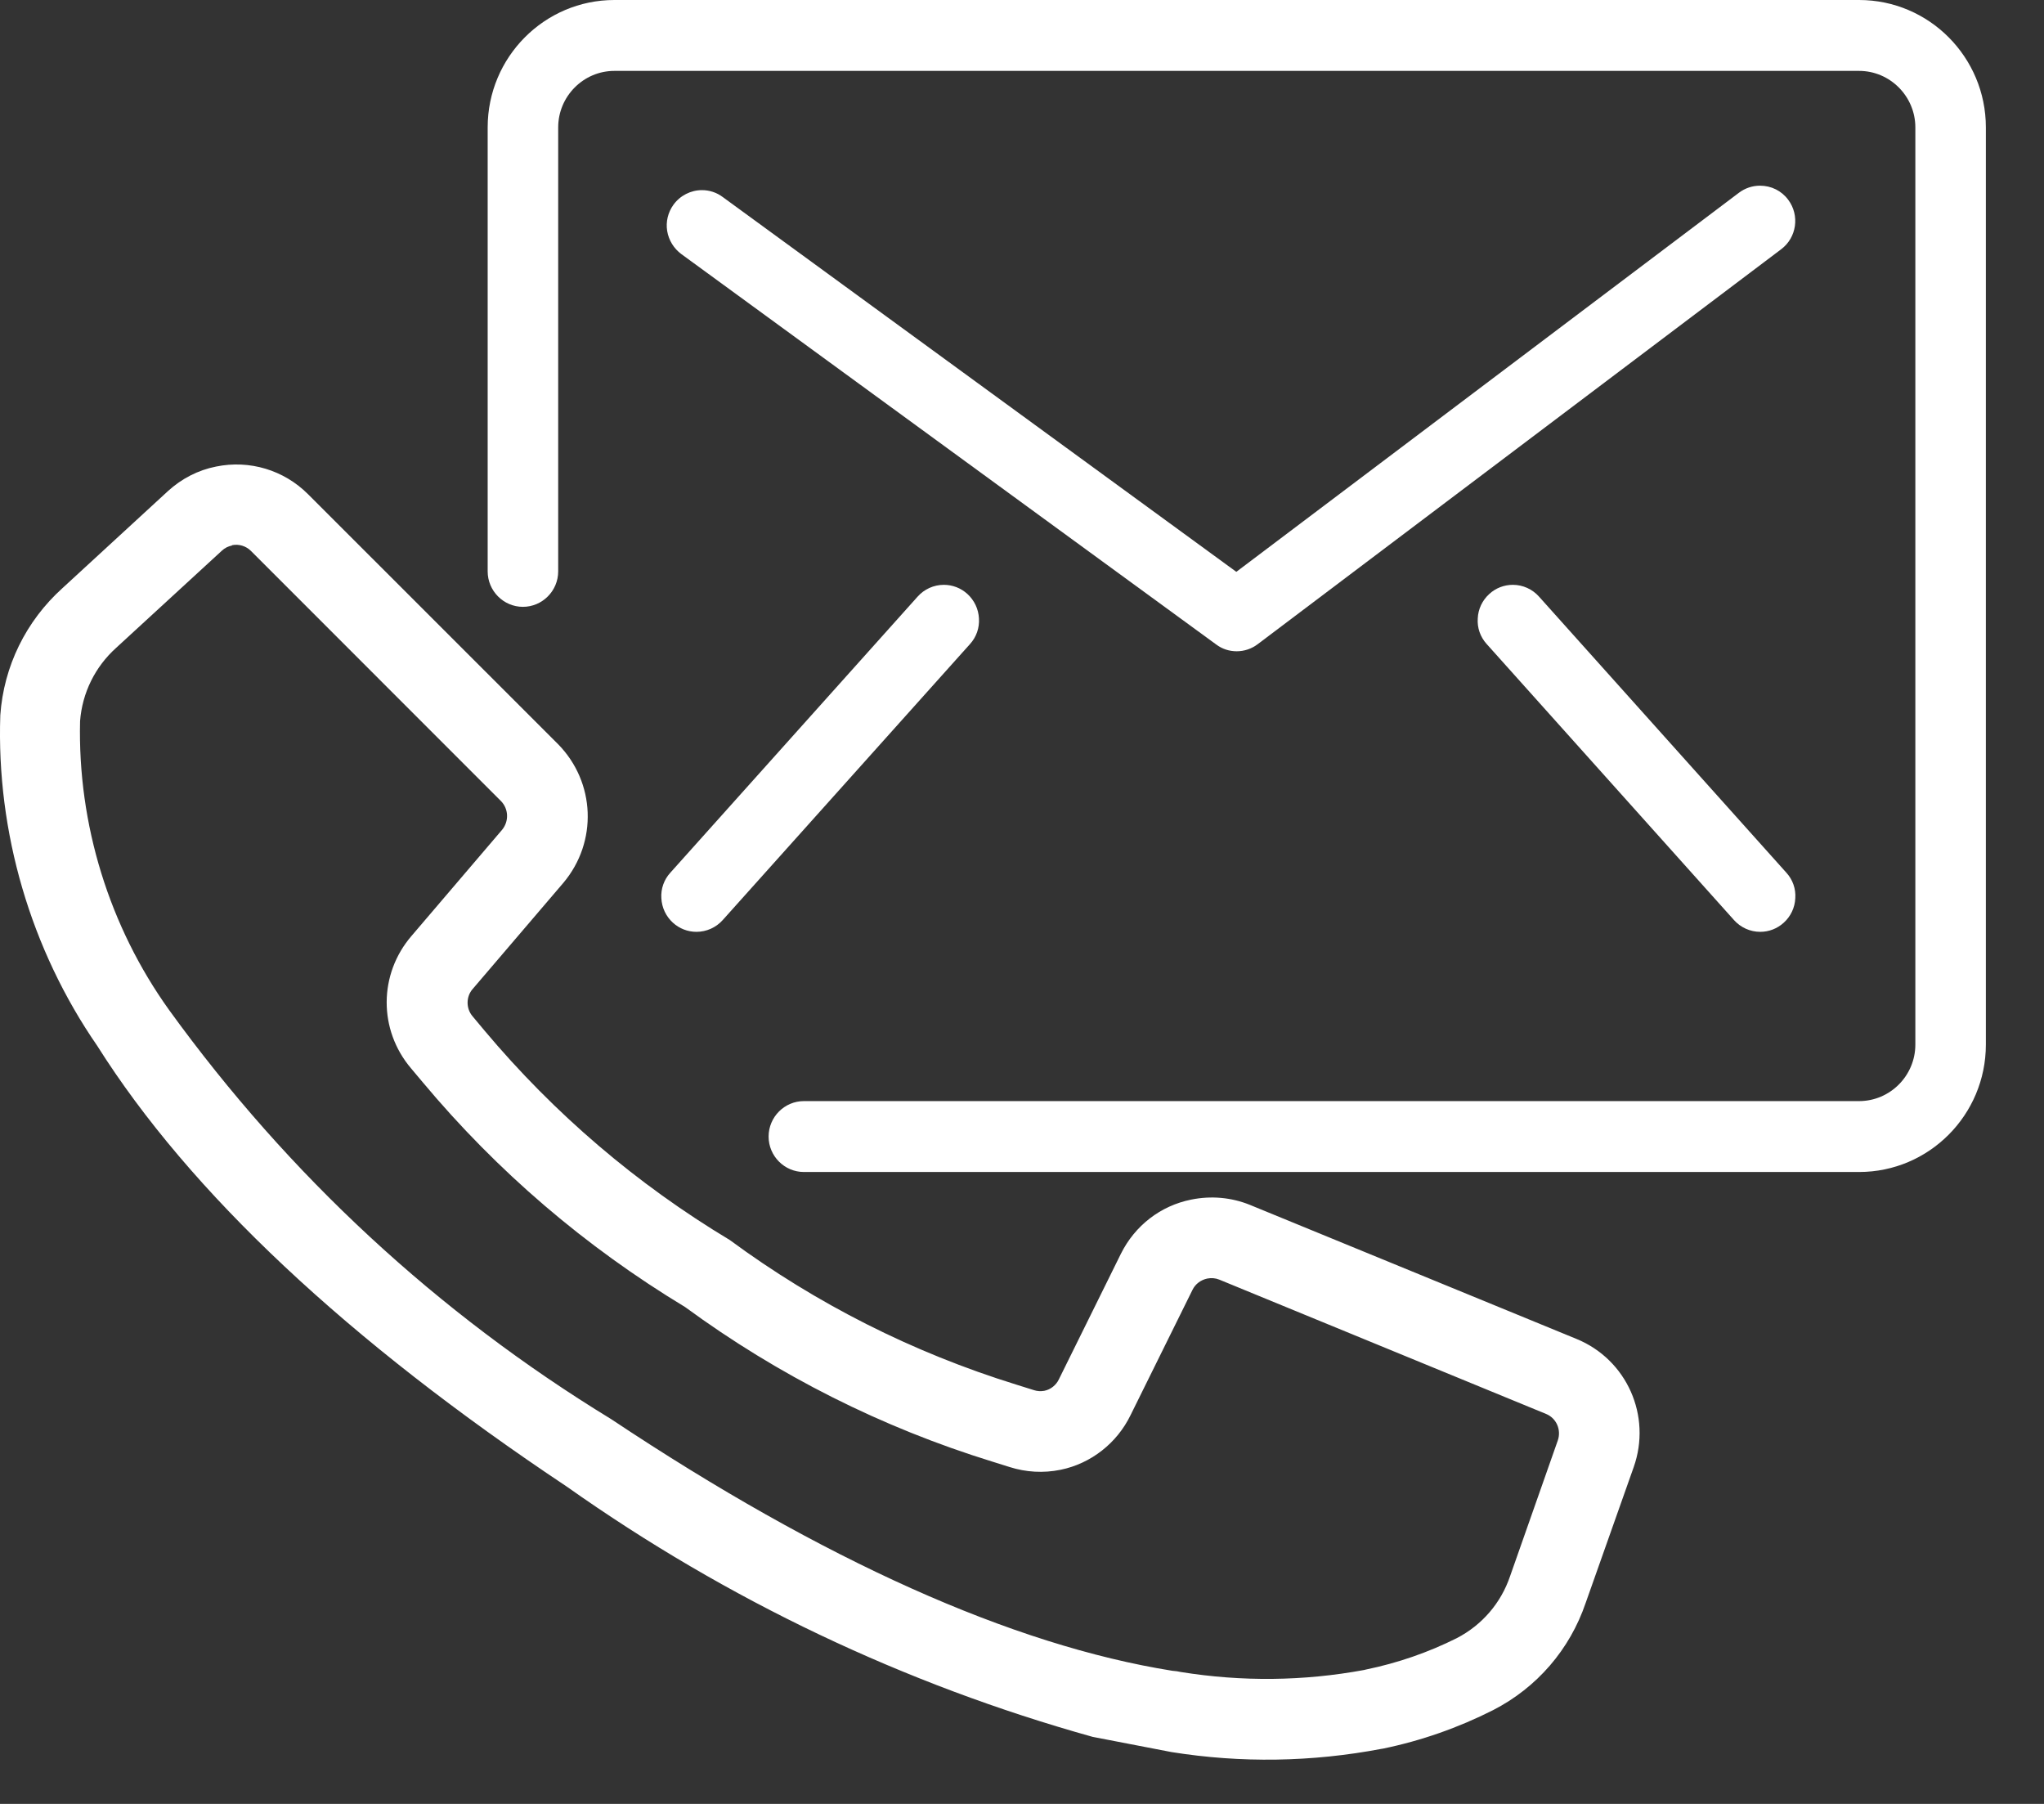
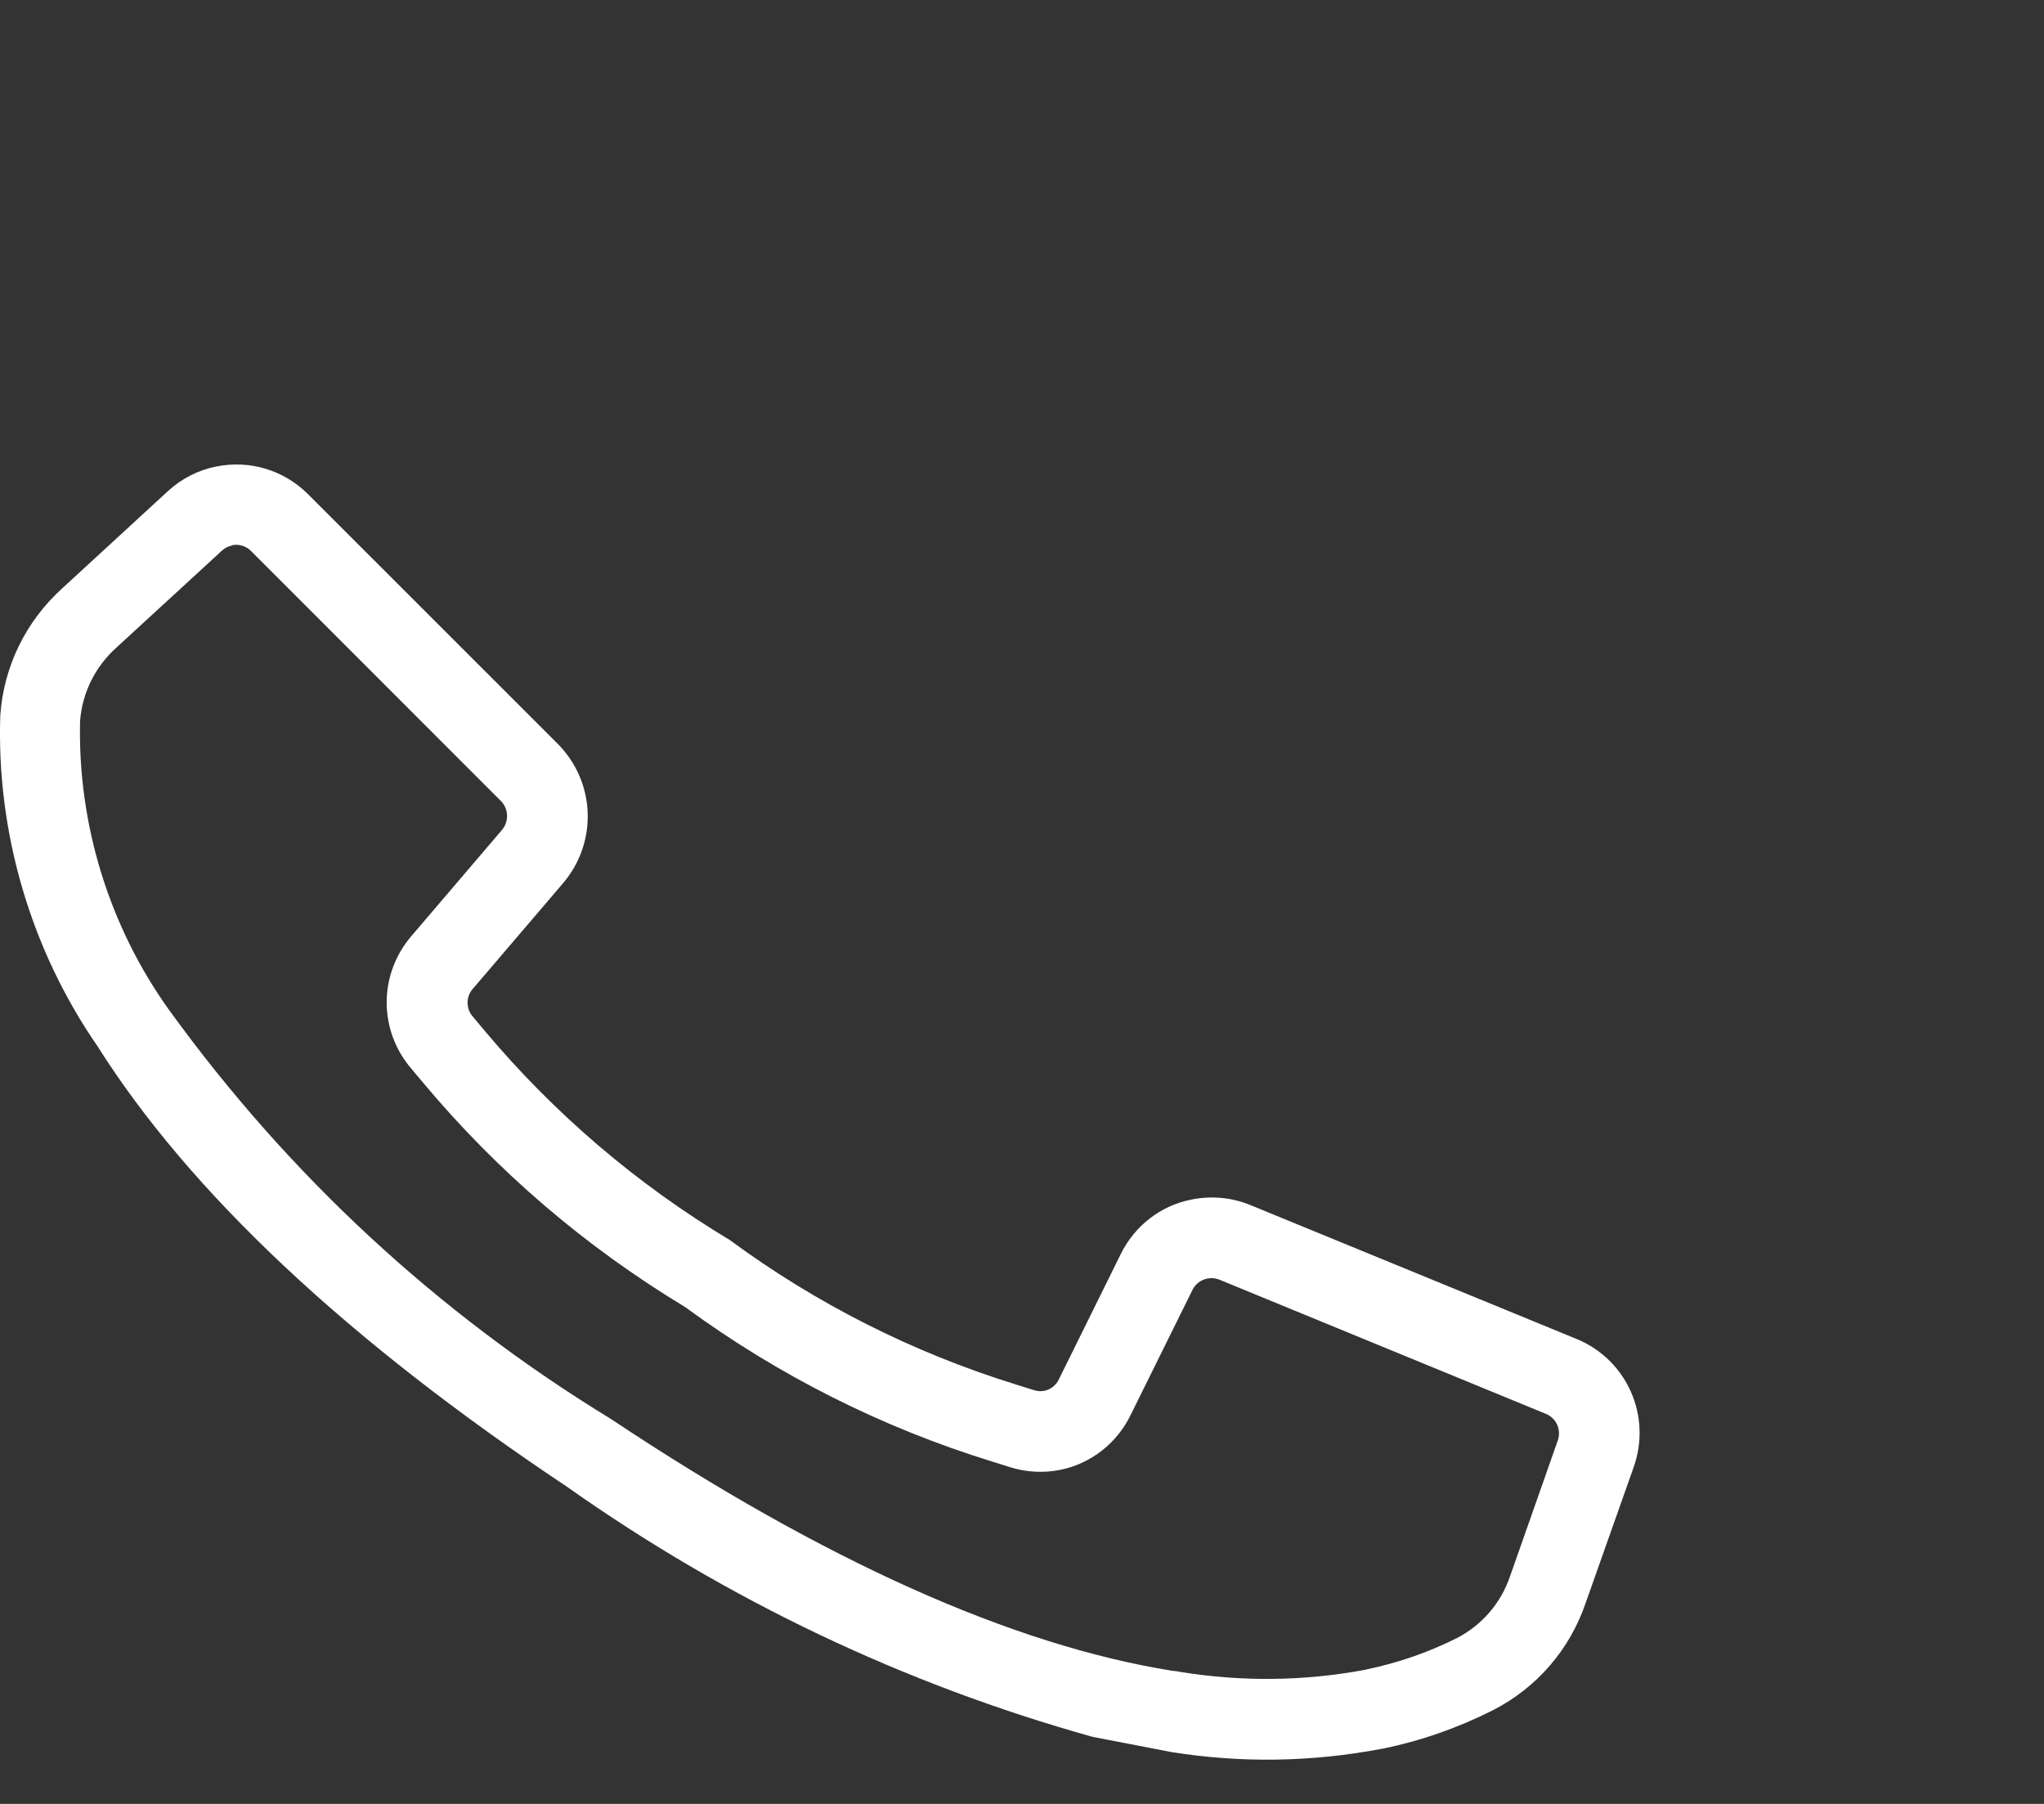
<svg xmlns="http://www.w3.org/2000/svg" width="34" height="30" viewBox="0 0 34 30" fill="none">
  <rect x="0" y="0" width="34" height="30" fill="#333333" stroke="none" />
-   <path d="M13.372 19.491C13.049 19.491 12.785 19.226 12.785 18.902C12.785 18.577 13.049 18.312 13.372 18.312H30.924C31.439 18.312 31.86 17.89 31.86 17.372V2.119C31.86 1.602 31.439 1.179 30.924 1.179H10.22C9.705 1.179 9.285 1.602 9.285 2.119V9.502C9.285 9.827 9.021 10.092 8.698 10.092C8.376 10.092 8.112 9.827 8.112 9.502V2.119C8.112 0.95 9.057 0 10.22 0H30.924C32.088 0 33.033 0.95 33.033 2.119V17.372C33.033 18.541 32.088 19.491 30.924 19.491H13.372Z" fill="white" />
-   <path d="M20.573 10.831C20.447 10.831 20.329 10.793 20.23 10.718L11.334 4.226C11.209 4.133 11.124 3.997 11.098 3.842C11.073 3.688 11.111 3.531 11.203 3.404C11.314 3.252 11.49 3.162 11.677 3.162C11.8 3.162 11.921 3.201 12.021 3.276L20.565 9.51L28.925 3.206C29.028 3.129 29.148 3.088 29.276 3.088C29.463 3.088 29.635 3.173 29.745 3.322C29.94 3.582 29.886 3.953 29.627 4.146L20.921 10.713C20.819 10.79 20.698 10.831 20.57 10.831H20.573Z" fill="white" />
-   <path d="M29.279 15.497C29.113 15.497 28.954 15.425 28.844 15.302L24.729 10.71C24.624 10.594 24.57 10.442 24.581 10.285C24.588 10.128 24.657 9.984 24.773 9.878C24.88 9.78 25.019 9.726 25.165 9.726C25.331 9.726 25.49 9.798 25.6 9.922L29.715 14.514C29.82 14.629 29.874 14.781 29.863 14.938C29.856 15.095 29.787 15.24 29.671 15.345C29.564 15.443 29.425 15.497 29.279 15.497Z" fill="white" />
  <path d="M22.982 29.084C21.819 29.305 20.645 29.323 19.487 29.138L18.175 28.885C15.042 28.01 12.096 26.609 9.429 24.724C5.78 22.293 3.154 19.828 1.617 17.392C0.51 15.788 -0.061 13.839 0.005 11.895C0.062 11.081 0.431 10.329 1.04 9.78L2.795 8.166C3.021 7.96 3.295 7.818 3.595 7.759C4.153 7.645 4.722 7.818 5.122 8.217L9.283 12.376C9.905 13.009 9.944 14.001 9.372 14.681L7.863 16.447C7.753 16.571 7.748 16.767 7.858 16.898L8.06 17.14C9.221 18.523 10.594 19.695 12.139 20.622C13.574 21.68 15.183 22.494 16.905 23.027L17.199 23.119C17.253 23.137 17.312 23.14 17.371 23.13C17.476 23.109 17.566 23.037 17.612 22.942L18.644 20.853C18.878 20.382 19.305 20.052 19.815 19.95C20.146 19.883 20.481 19.913 20.789 20.037L24.435 21.533L26.223 22.267C27.061 22.61 27.478 23.547 27.174 24.402L26.377 26.655C26.113 27.433 25.565 28.066 24.837 28.44C24.258 28.733 23.64 28.95 23.003 29.081L22.969 29.086L22.982 29.084ZM3.859 9.072C3.797 9.085 3.738 9.113 3.692 9.157L1.932 10.774C1.583 11.088 1.368 11.521 1.332 11.992C1.291 13.71 1.819 15.412 2.813 16.797C4.804 19.548 7.276 21.837 10.166 23.601C13.697 25.952 16.841 27.361 19.5 27.786C19.559 27.791 19.6 27.796 19.639 27.806C20.663 27.971 21.686 27.958 22.69 27.773L22.723 27.765C23.248 27.657 23.756 27.482 24.235 27.242C24.655 27.023 24.968 26.658 25.119 26.212L25.913 23.954C25.974 23.776 25.887 23.583 25.716 23.514L20.282 21.281C20.218 21.255 20.148 21.25 20.082 21.263C19.974 21.286 19.884 21.353 19.836 21.451L18.806 23.534C18.58 24 18.147 24.34 17.643 24.443C17.356 24.502 17.064 24.484 16.792 24.397L16.505 24.307C14.668 23.74 12.949 22.875 11.396 21.737C9.733 20.732 8.271 19.481 7.033 18L6.838 17.768C6.293 17.127 6.298 16.2 6.846 15.564L8.352 13.8C8.47 13.656 8.46 13.45 8.332 13.321L4.174 9.162C4.092 9.08 3.974 9.044 3.859 9.067V9.072Z" fill="white" />
-   <path d="M11.585 15.497C11.752 15.497 11.911 15.425 12.021 15.302L16.136 10.71C16.241 10.594 16.294 10.442 16.284 10.285C16.276 10.128 16.207 9.984 16.092 9.878C15.984 9.78 15.846 9.726 15.7 9.726C15.533 9.726 15.374 9.798 15.264 9.922L11.15 14.514C11.045 14.629 10.991 14.781 11.001 14.938C11.009 15.095 11.078 15.24 11.193 15.345C11.301 15.443 11.439 15.497 11.585 15.497Z" fill="white" />
</svg>